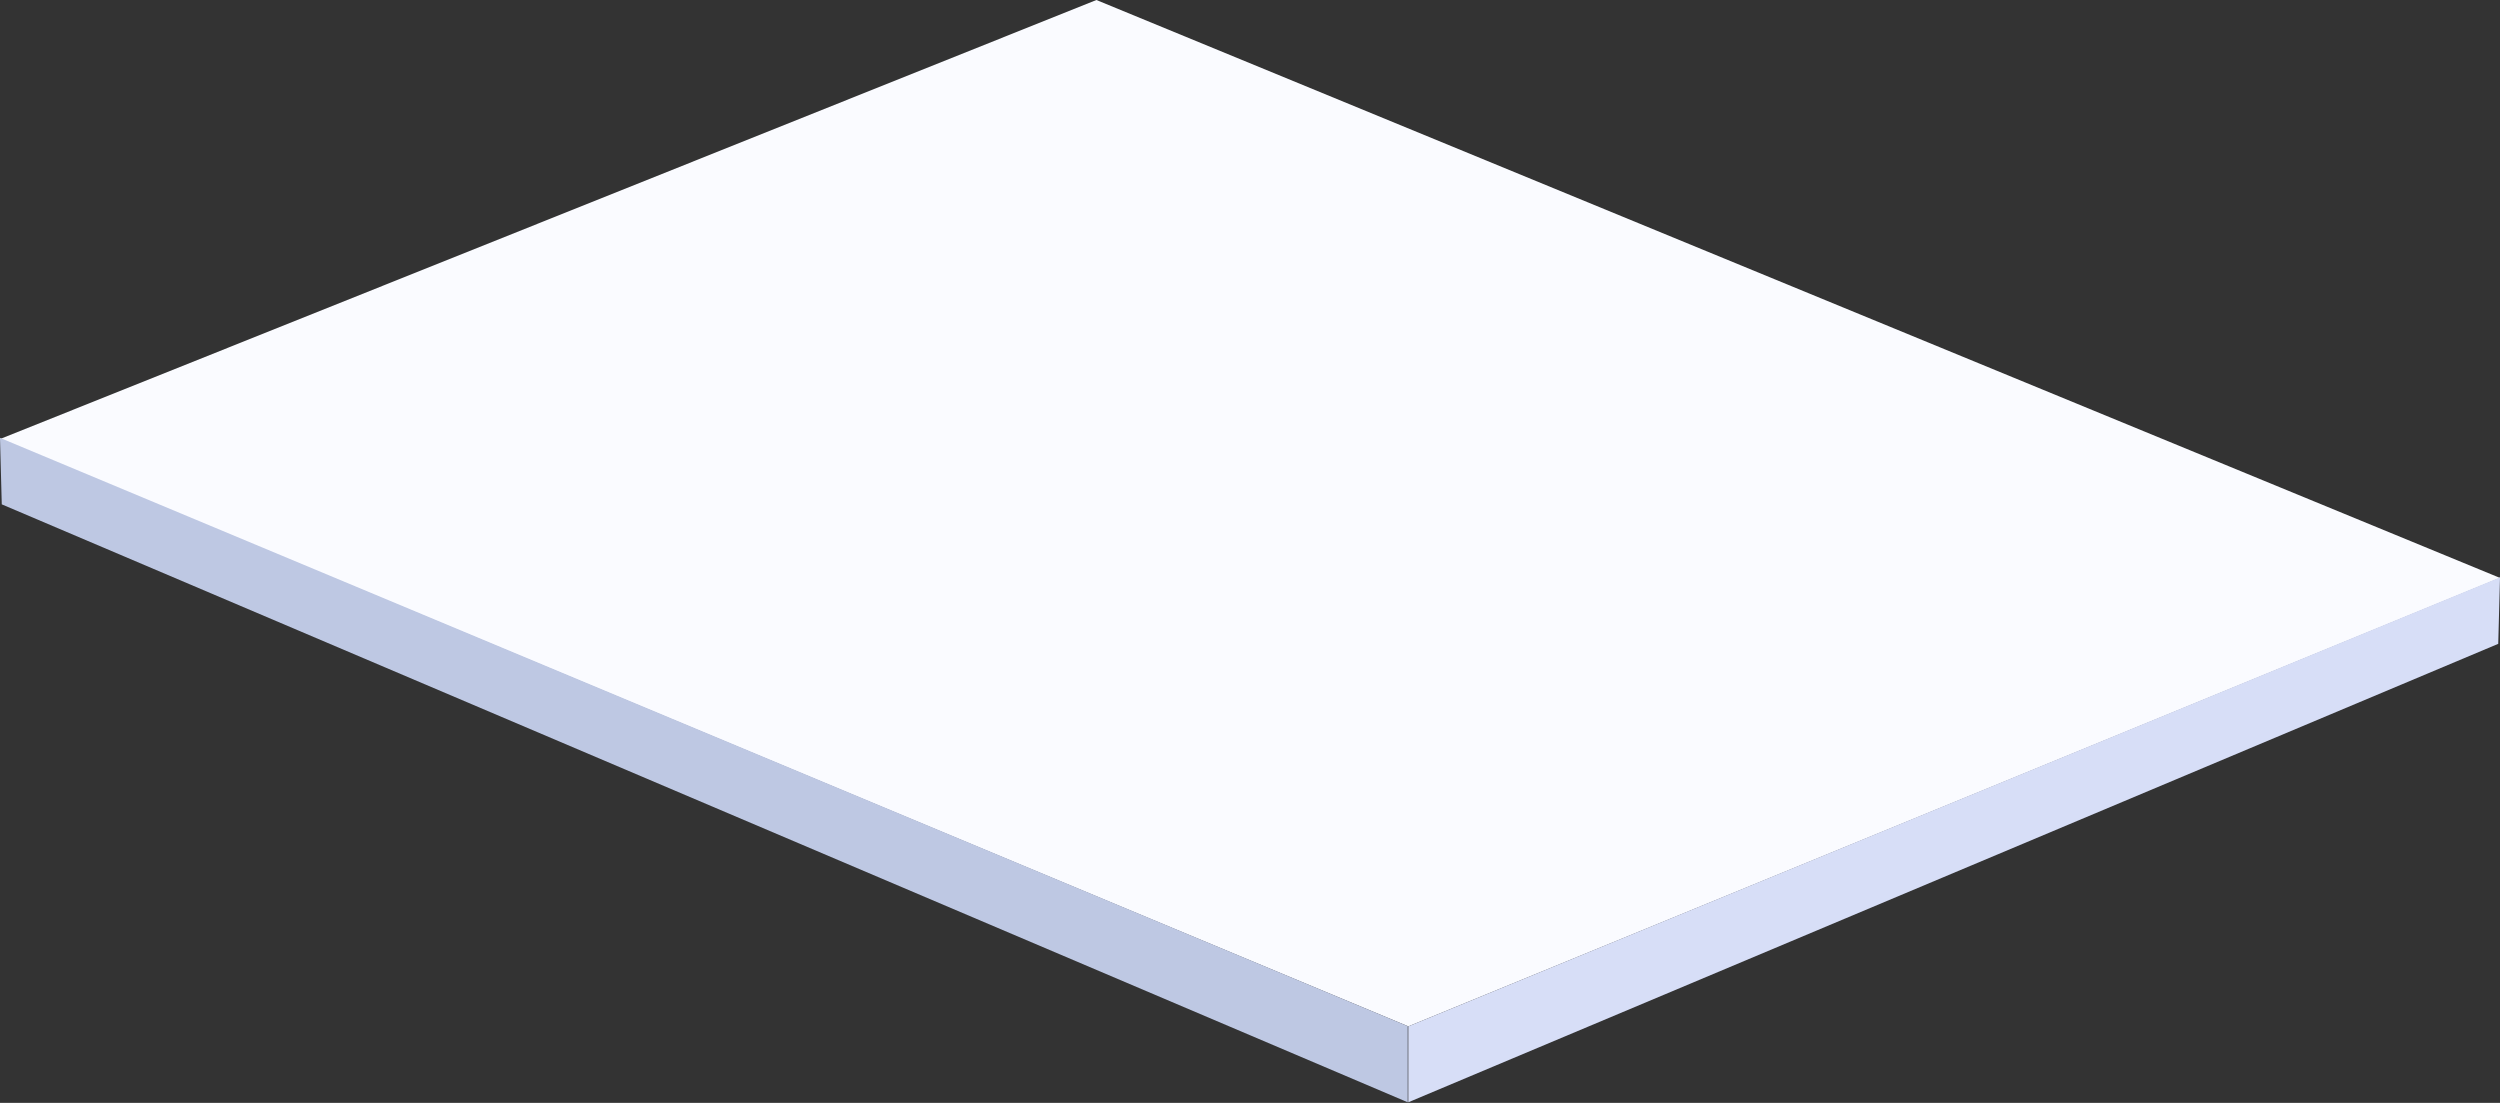
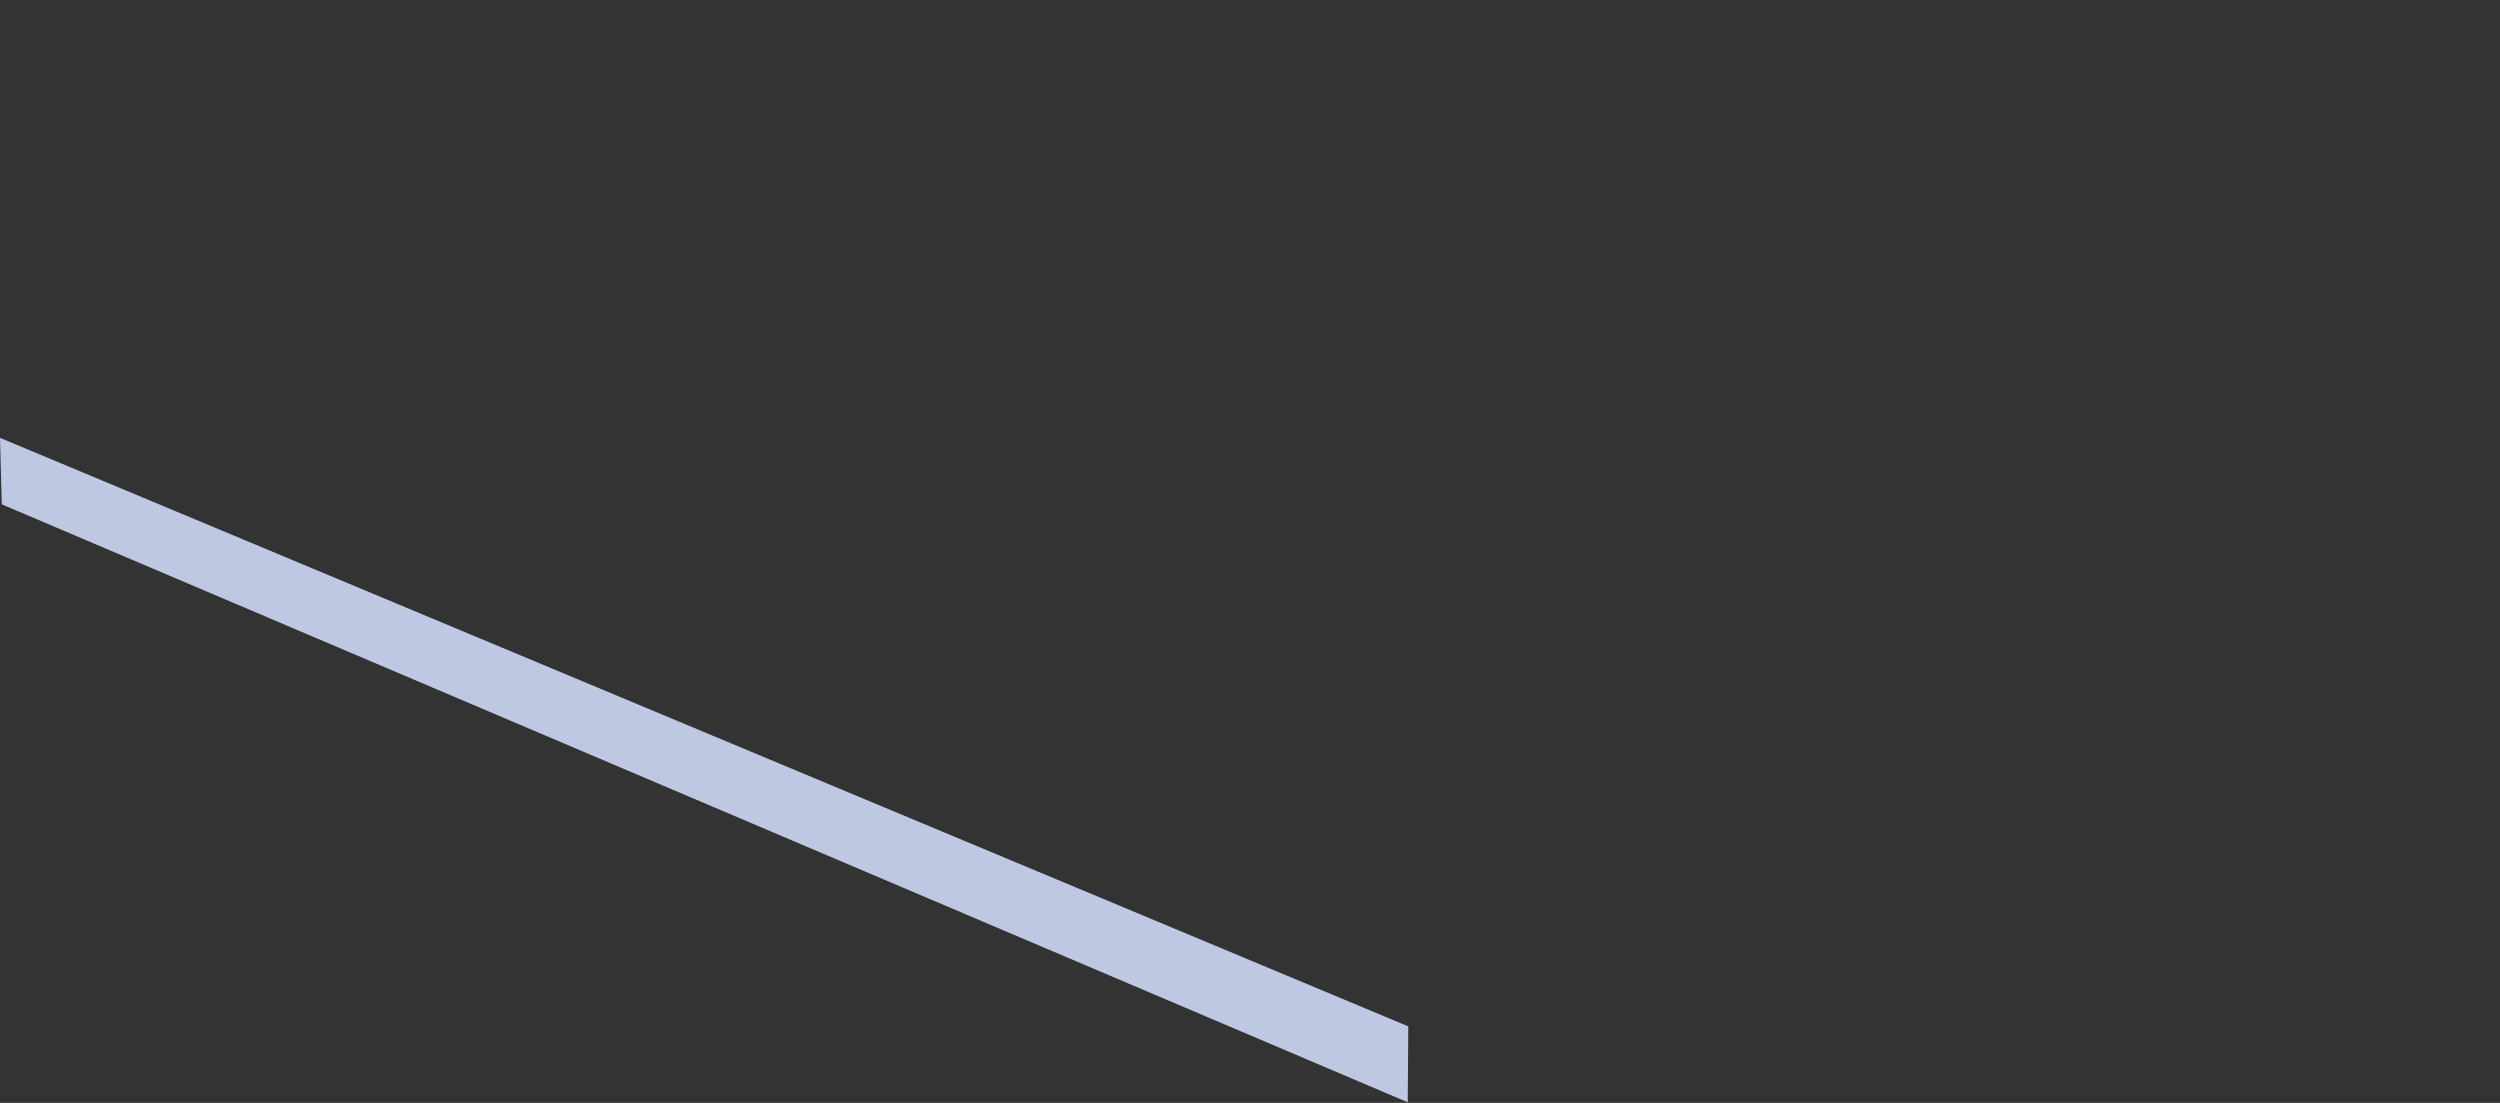
<svg xmlns="http://www.w3.org/2000/svg" id="Livello_2" version="1.1" viewBox="0 0 424.8 187.4">
  <rect x="0" y="0" width="424.8" height="187.4" fill="#333333" stroke="none" />
-   <path d="M0,74.6L186.3,0l238.5,98.2-185.5,76.2L0,74.6Z" style="fill: #fafbff;" />
-   <path d="M239.3,174.4l185.5-76.3-.3,11.3-185.2,77.9v-12.9h0Z" style="fill: #d7def7;" />
-   <path d="M239.3,174.4L0,74.4l.3,11.3,238.9,101.6v-12.9Z" style="fill: #bec8e3;" />
+   <path d="M239.3,174.4L0,74.4l.3,11.3,238.9,101.6Z" style="fill: #bec8e3;" />
</svg>